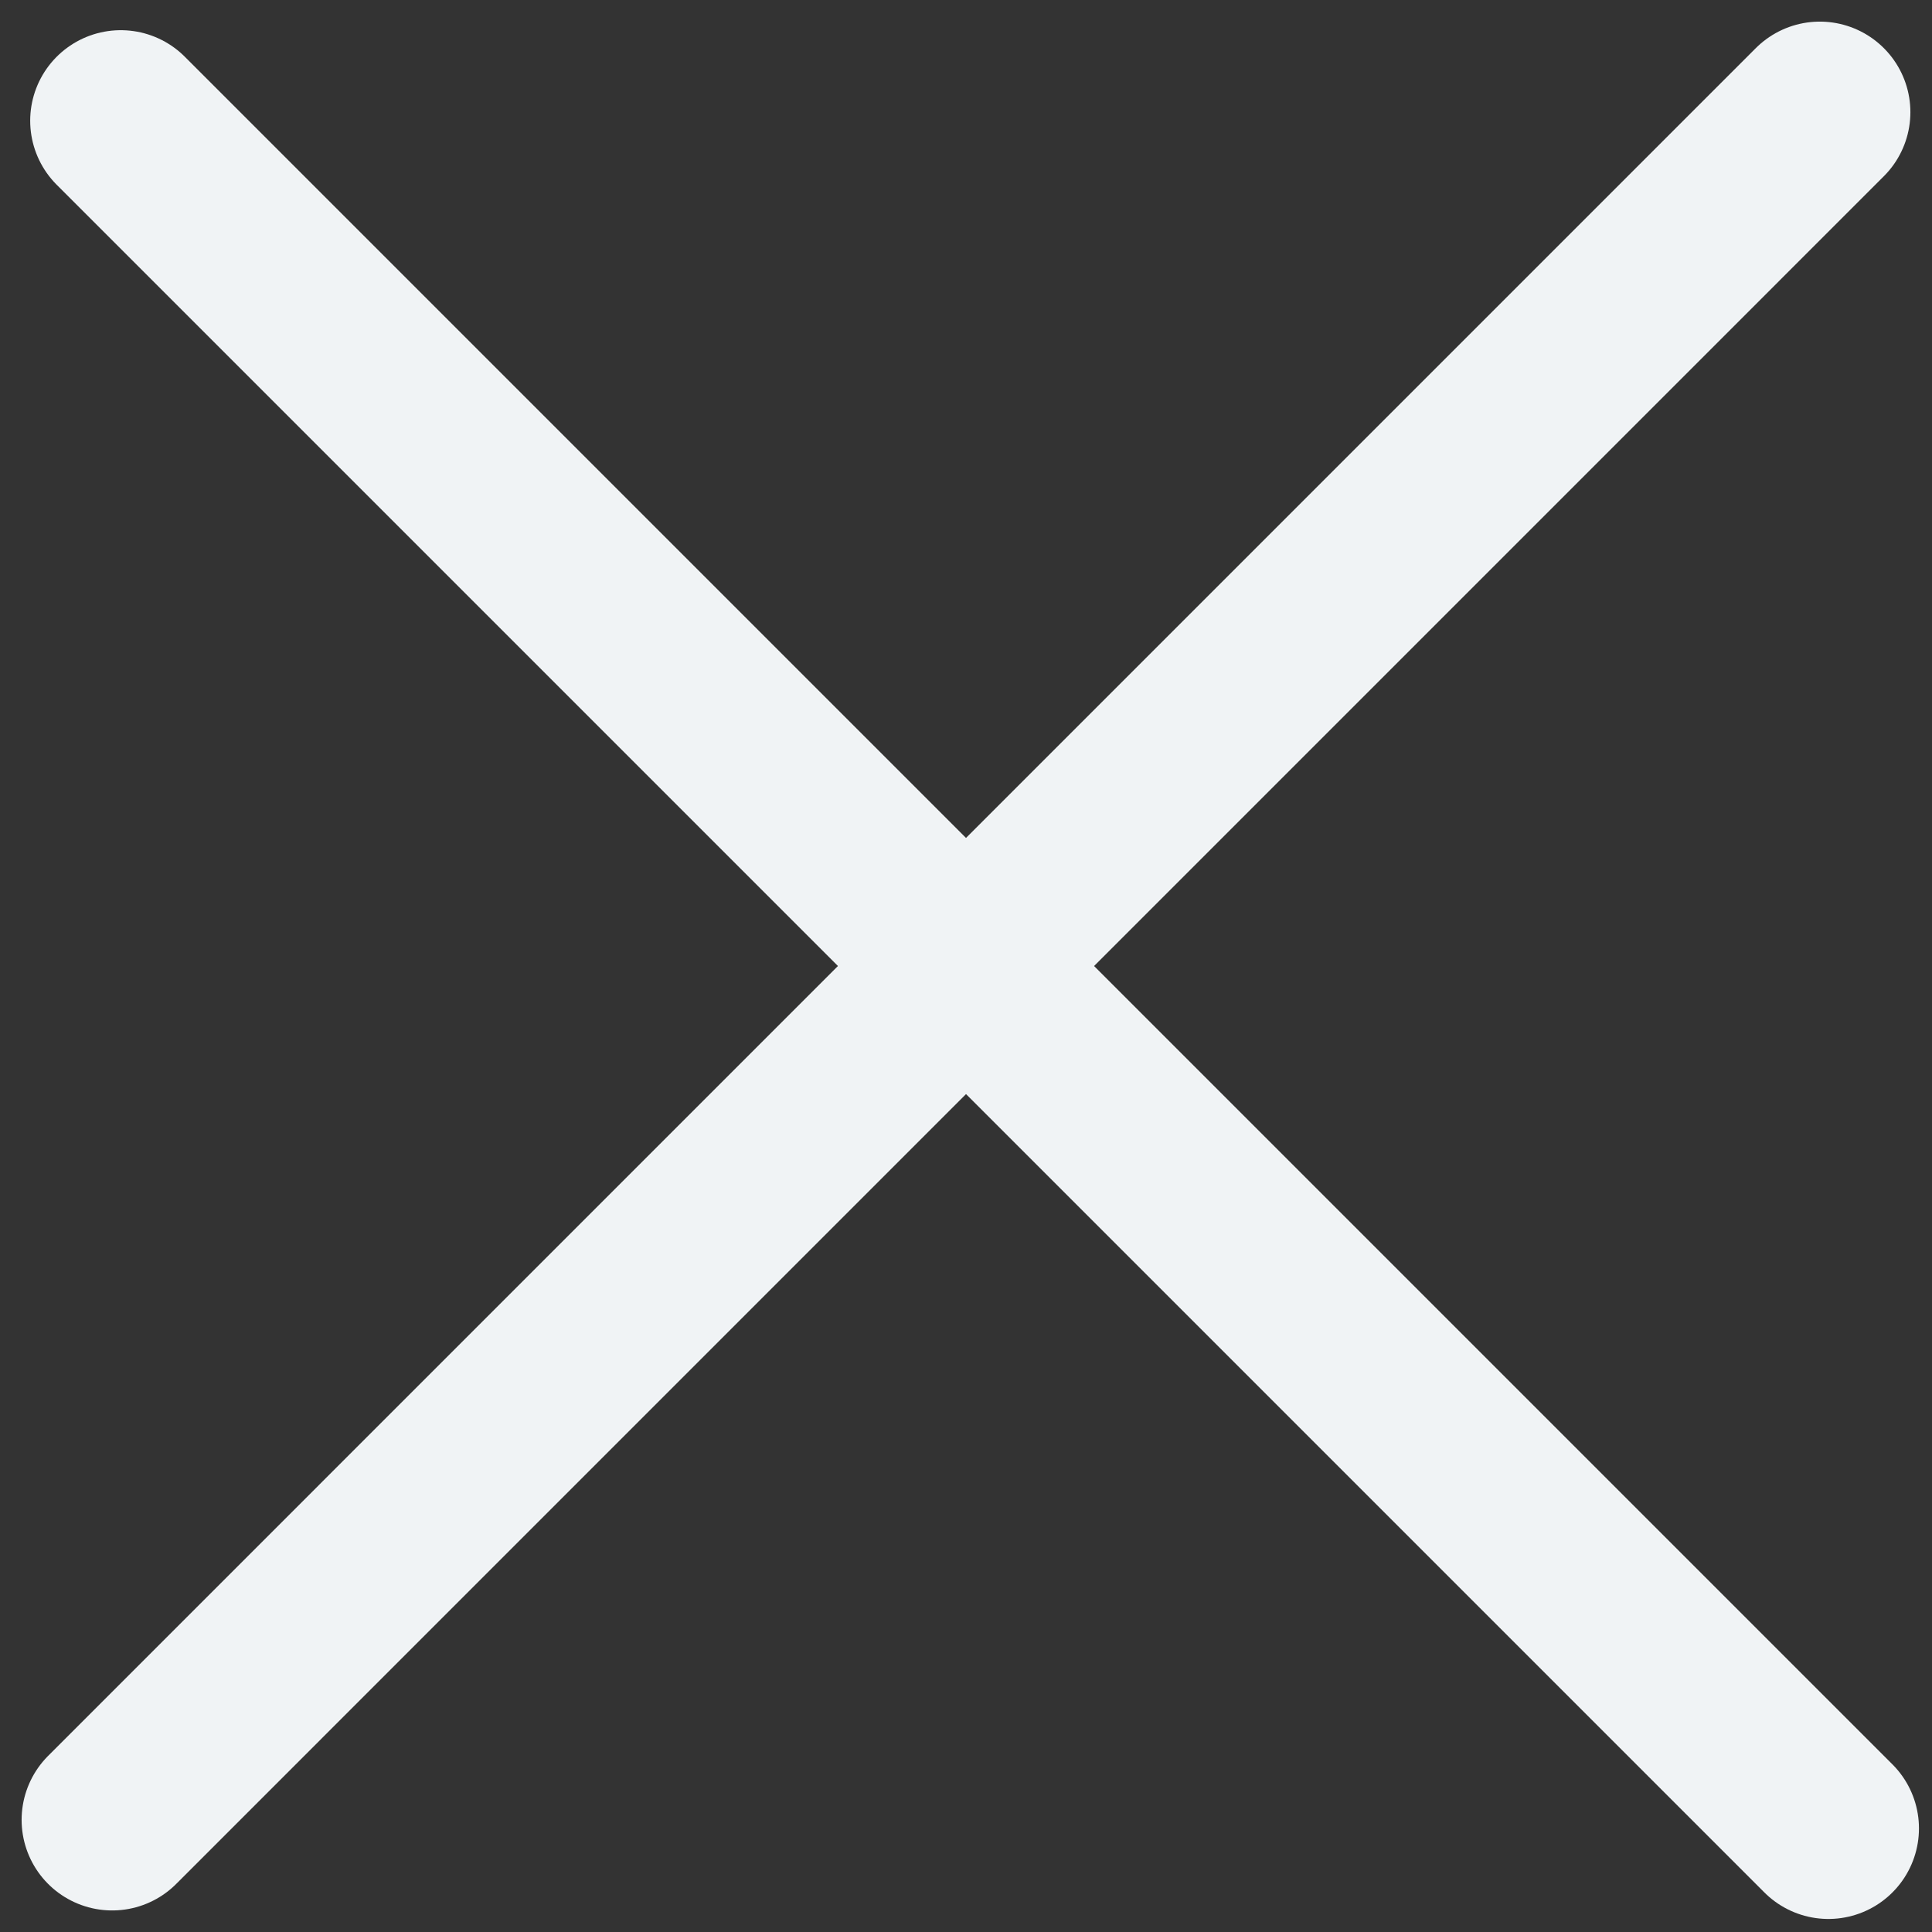
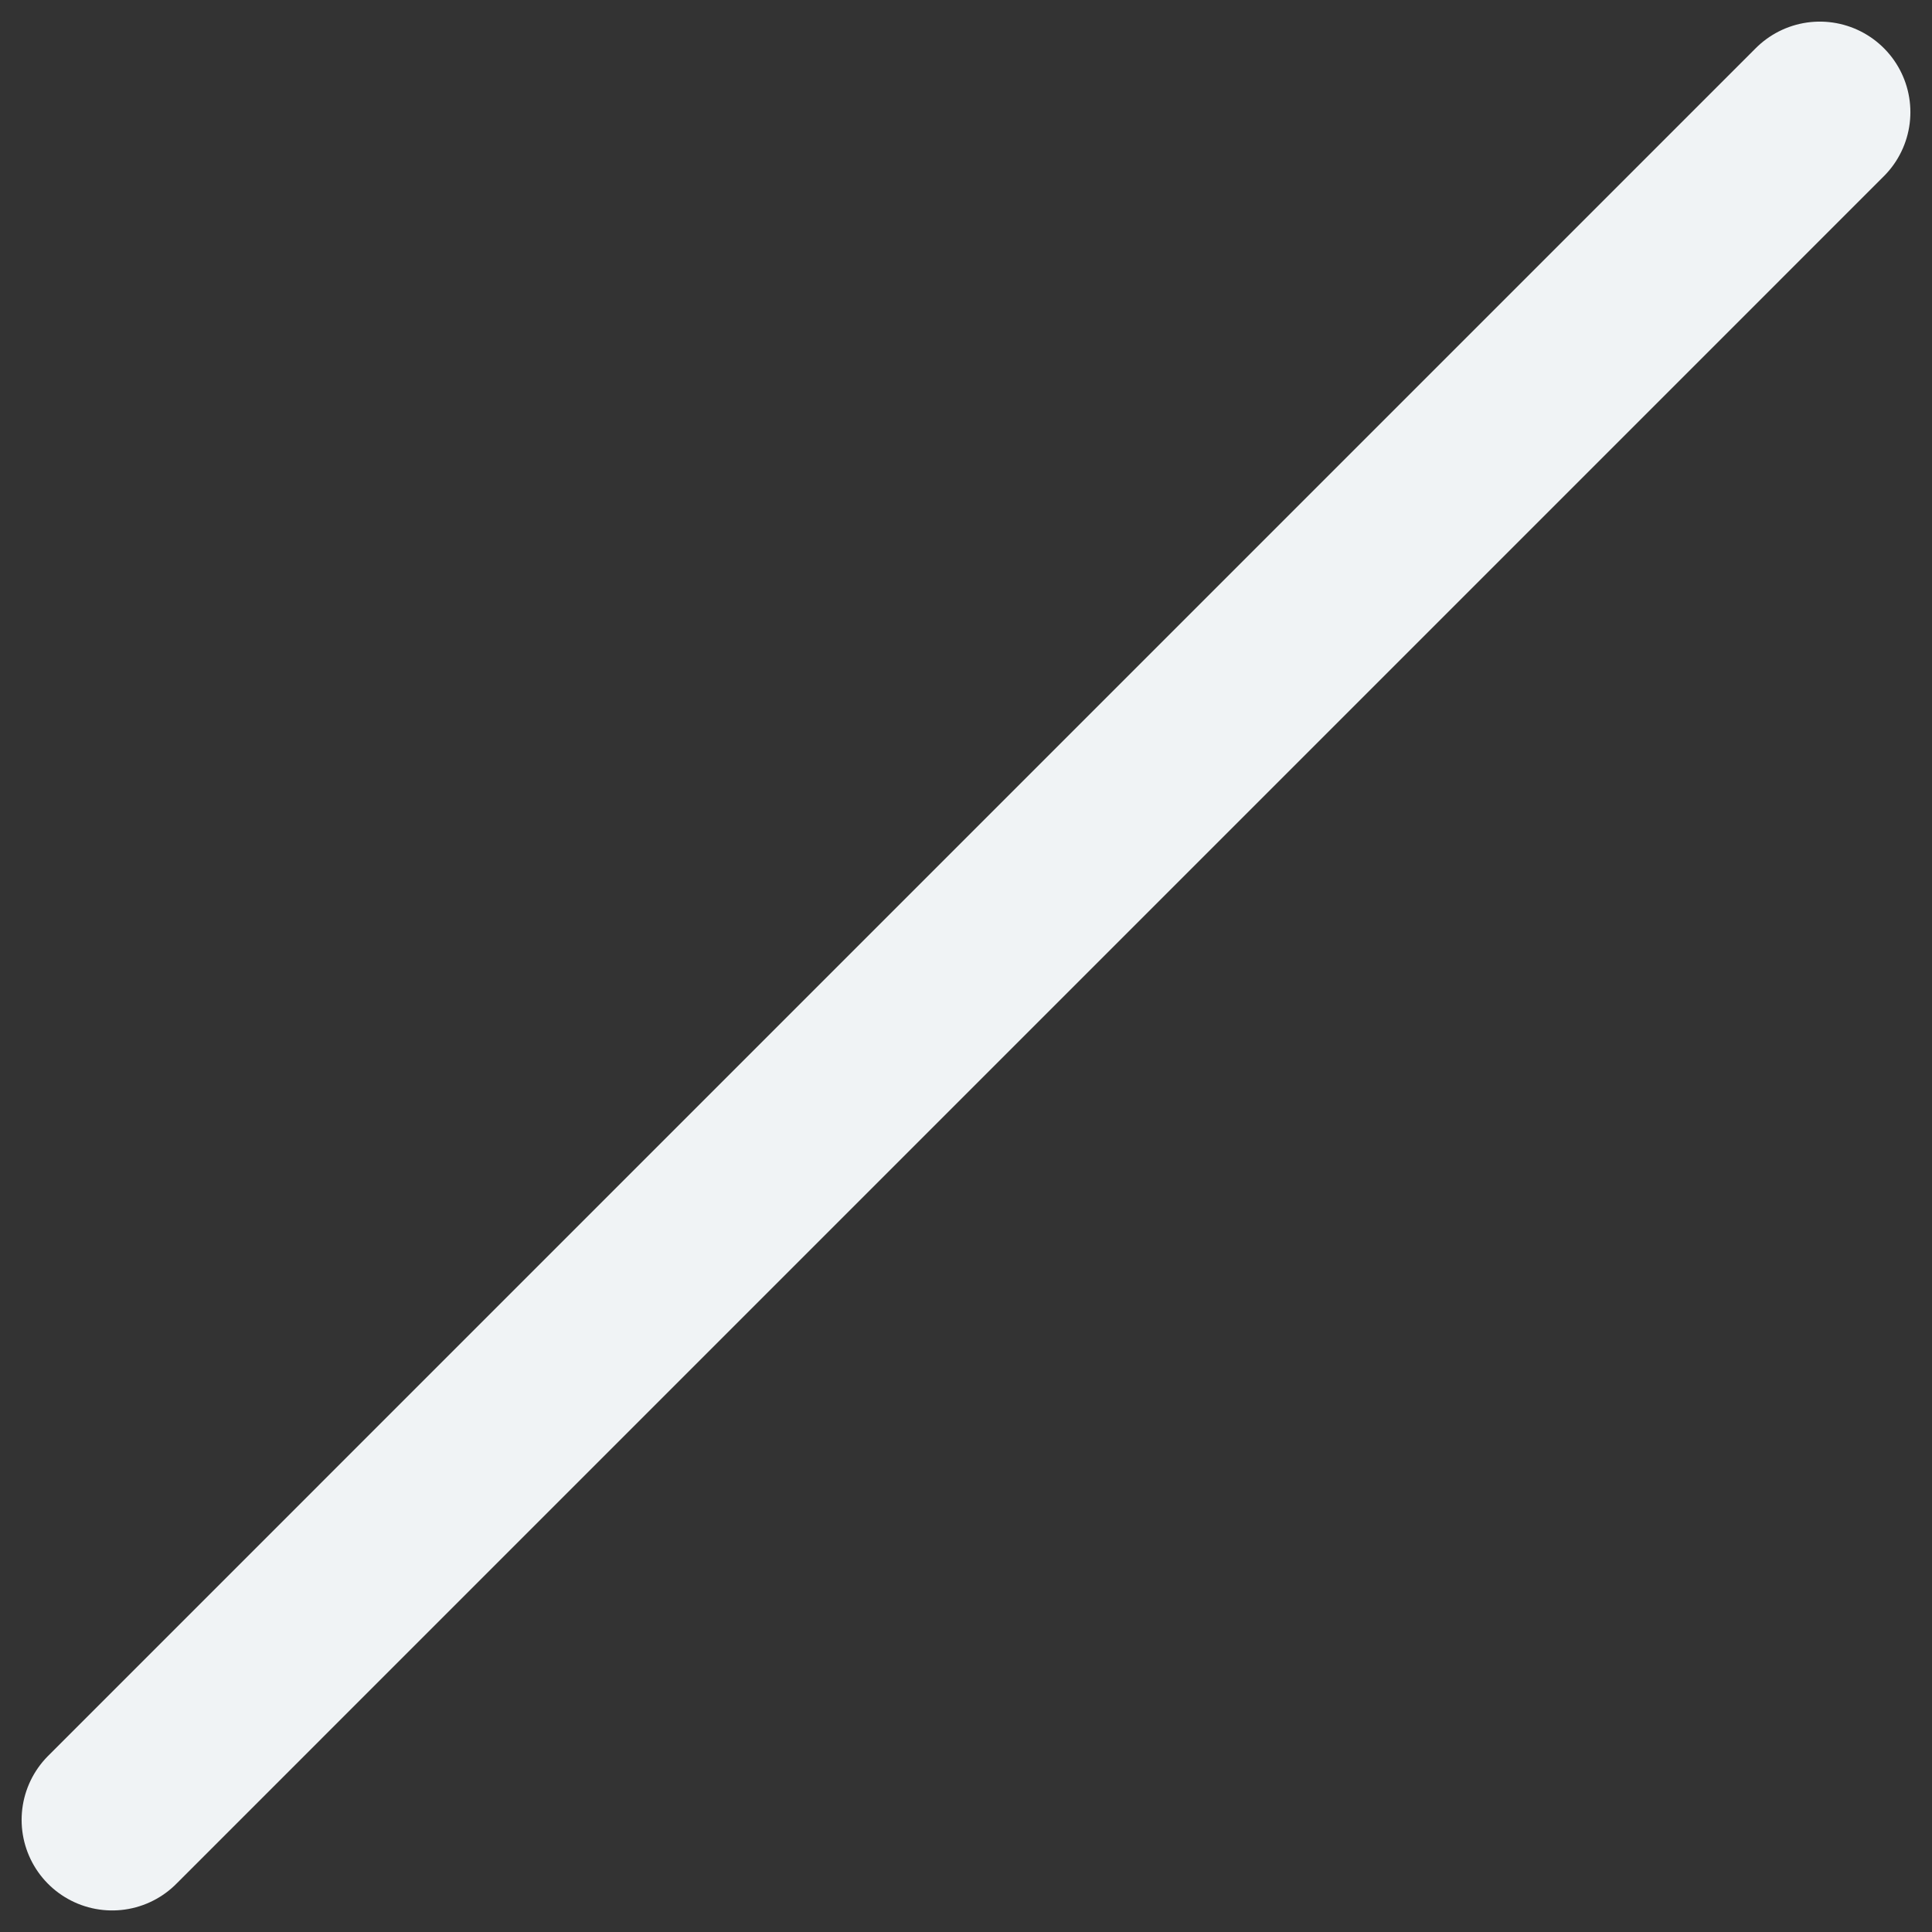
<svg xmlns="http://www.w3.org/2000/svg" width="32" height="32" viewBox="0 0 32 32" fill="none">
  <rect x="0" y="0" width="32" height="32" fill="#333333" stroke="none" />
-   <path d="M2 2L30.284 30.284" stroke="#F0F3F5" stroke-width="3" stroke-linecap="round" stroke-linejoin="round" />
  <path d="M1.858 30.143L30.142 1.858" stroke="#F0F3F5" stroke-width="3" stroke-linecap="round" stroke-linejoin="round" />
</svg>